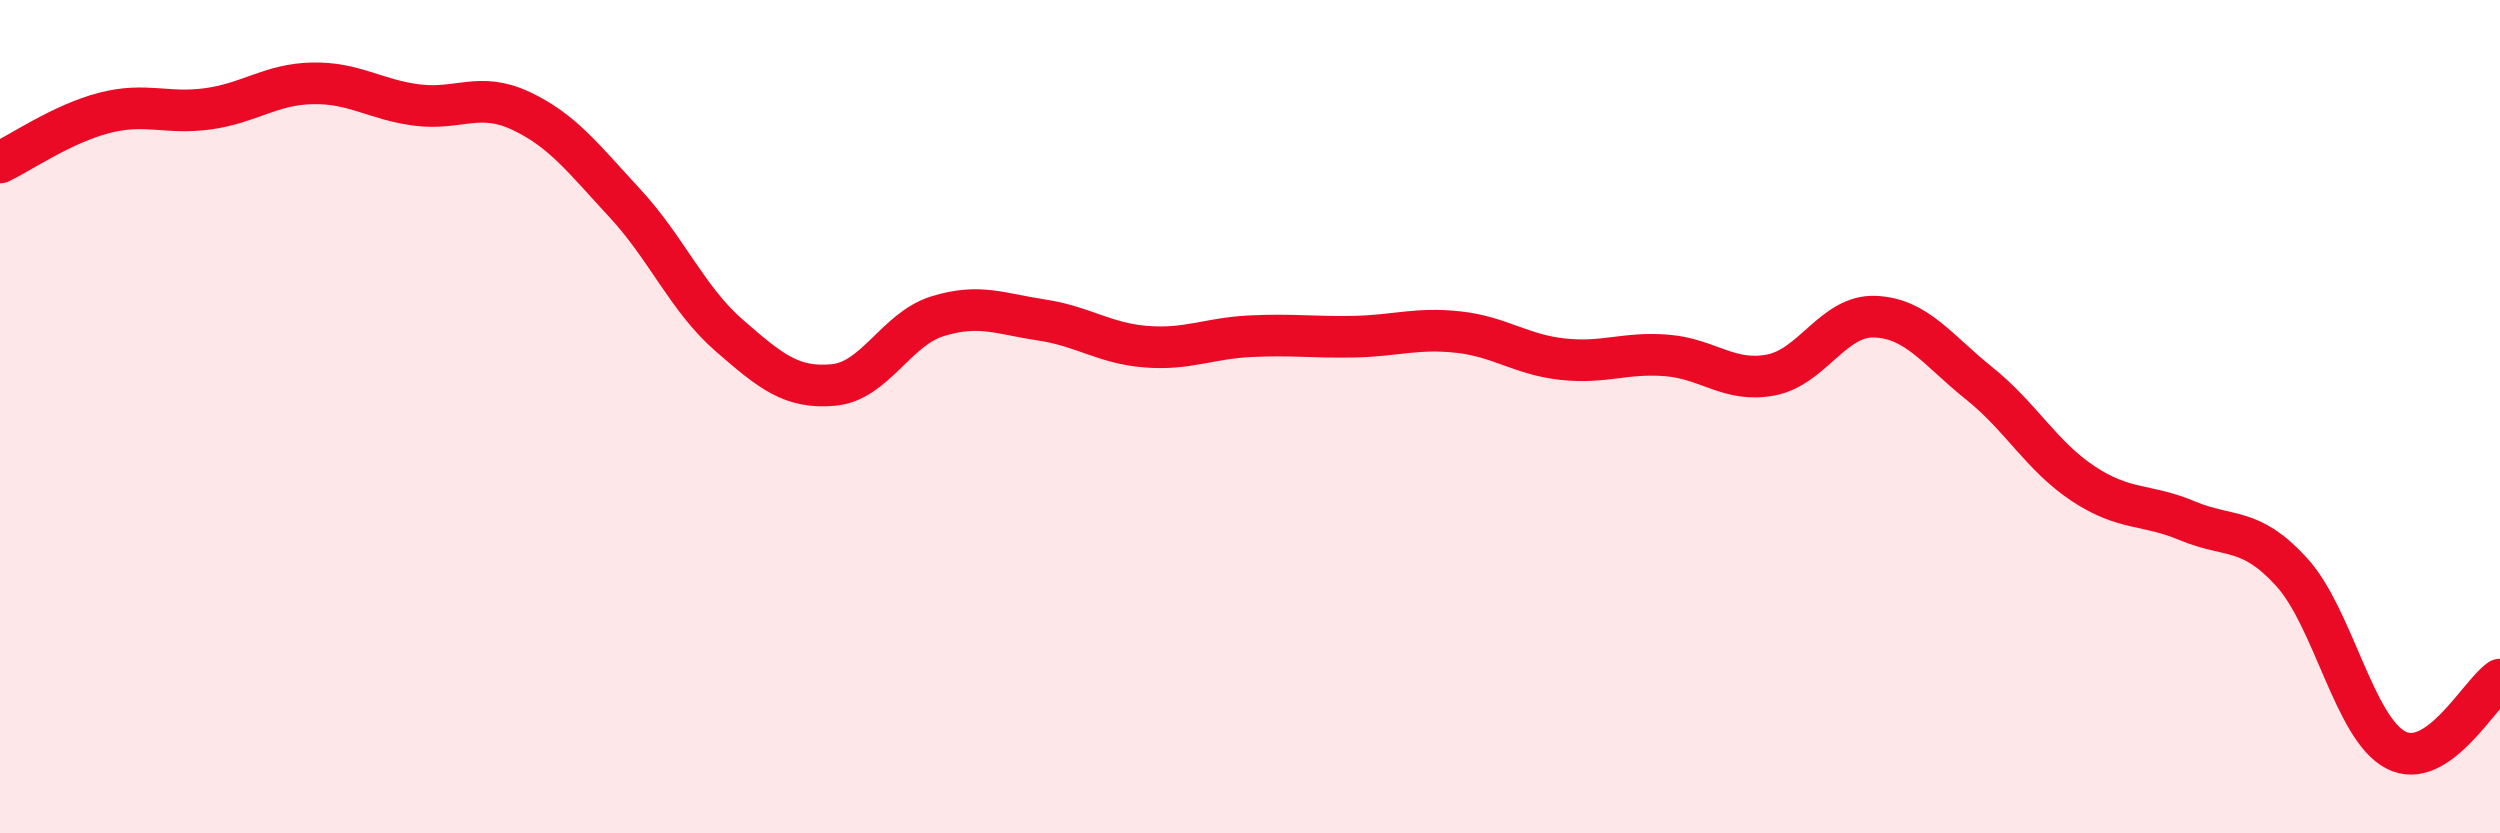
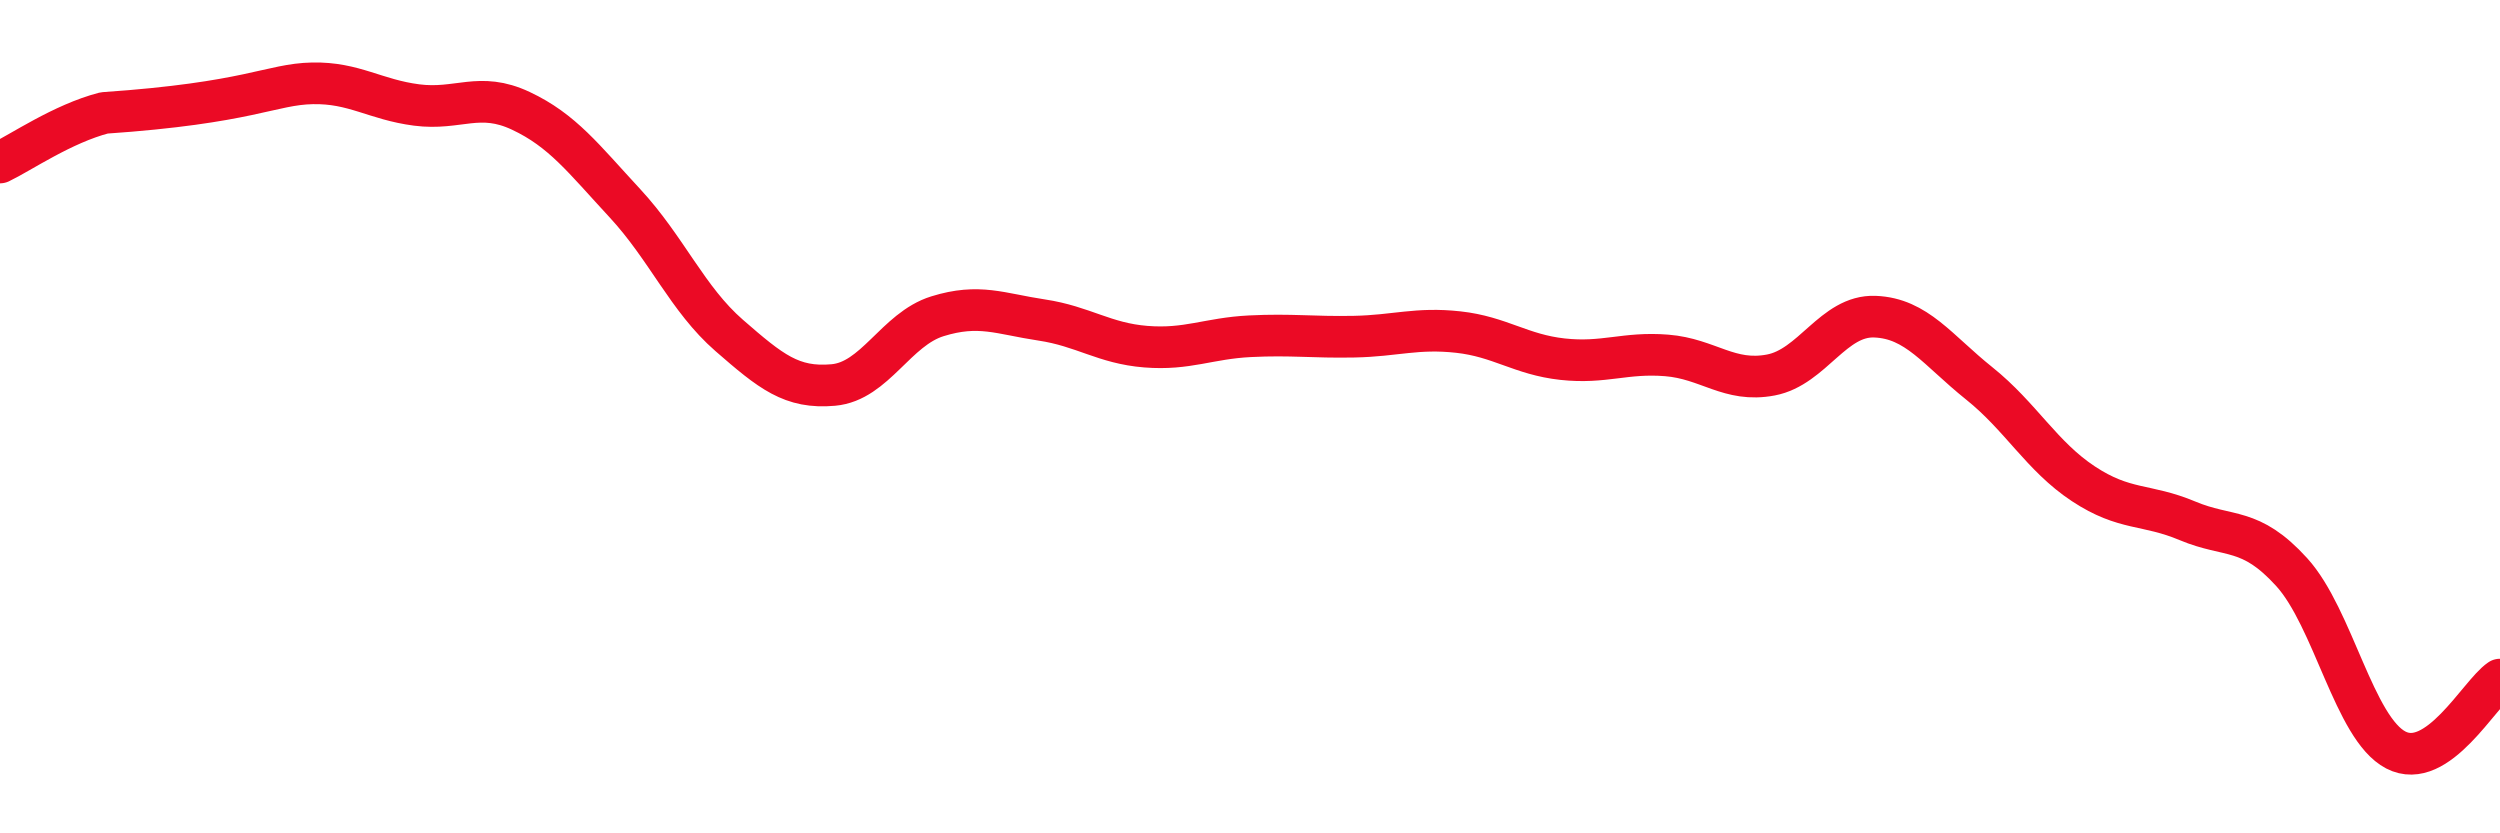
<svg xmlns="http://www.w3.org/2000/svg" width="60" height="20" viewBox="0 0 60 20">
-   <path d="M 0,3.9 C 0.5,3.66 1.5,2.97 2.5,2.71 C 3.5,2.45 4,2.75 5,2.61 C 6,2.47 6.5,2.02 7.5,2 C 8.5,1.98 9,2.39 10,2.52 C 11,2.65 11.5,2.19 12.5,2.66 C 13.5,3.13 14,3.8 15,4.88 C 16,5.96 16.5,7.18 17.5,8.05 C 18.5,8.92 19,9.33 20,9.24 C 21,9.15 21.5,7.9 22.5,7.59 C 23.5,7.28 24,7.53 25,7.68 C 26,7.83 26.5,8.24 27.5,8.32 C 28.5,8.4 29,8.12 30,8.07 C 31,8.02 31.5,8.1 32.5,8.08 C 33.5,8.06 34,7.86 35,7.97 C 36,8.08 36.5,8.51 37.5,8.62 C 38.5,8.73 39,8.45 40,8.53 C 41,8.61 41.5,9.19 42.5,9 C 43.5,8.81 44,7.56 45,7.6 C 46,7.64 46.5,8.4 47.5,9.2 C 48.5,10 49,10.95 50,11.61 C 51,12.27 51.5,12.08 52.5,12.5 C 53.5,12.92 54,12.63 55,13.73 C 56,14.83 56.5,17.48 57.5,18 C 58.5,18.52 59.5,16.65 60,16.31L60 20L0 20Z" fill="#EB0A25" opacity="0.1" stroke-linecap="round" stroke-linejoin="round" />
-   <path d="M 0,3.9 C 0.5,3.66 1.5,2.97 2.5,2.71 C 3.5,2.45 4,2.75 5,2.61 C 6,2.47 6.5,2.02 7.5,2 C 8.5,1.98 9,2.39 10,2.52 C 11,2.65 11.5,2.19 12.5,2.66 C 13.5,3.13 14,3.8 15,4.88 C 16,5.96 16.5,7.18 17.5,8.05 C 18.5,8.92 19,9.33 20,9.24 C 21,9.15 21.5,7.9 22.5,7.59 C 23.5,7.28 24,7.53 25,7.68 C 26,7.83 26.5,8.24 27.5,8.32 C 28.5,8.4 29,8.12 30,8.07 C 31,8.02 31.5,8.1 32.5,8.08 C 33.5,8.06 34,7.86 35,7.97 C 36,8.08 36.5,8.51 37.5,8.62 C 38.5,8.73 39,8.45 40,8.53 C 41,8.61 41.5,9.19 42.5,9 C 43.5,8.81 44,7.56 45,7.6 C 46,7.64 46.5,8.4 47.5,9.2 C 48.5,10 49,10.95 50,11.61 C 51,12.27 51.5,12.08 52.5,12.5 C 53.5,12.92 54,12.63 55,13.73 C 56,14.83 56.5,17.48 57.5,18 C 58.5,18.52 59.5,16.65 60,16.31" stroke="#EB0A25" stroke-width="1" fill="none" stroke-linecap="round" stroke-linejoin="round" />
+   <path d="M 0,3.9 C 0.5,3.66 1.5,2.97 2.5,2.71 C 6,2.47 6.5,2.02 7.5,2 C 8.5,1.98 9,2.39 10,2.52 C 11,2.65 11.5,2.19 12.5,2.66 C 13.5,3.13 14,3.8 15,4.88 C 16,5.96 16.5,7.18 17.5,8.05 C 18.5,8.92 19,9.33 20,9.24 C 21,9.15 21.5,7.9 22.5,7.59 C 23.5,7.28 24,7.53 25,7.68 C 26,7.83 26.5,8.24 27.5,8.32 C 28.5,8.4 29,8.12 30,8.07 C 31,8.02 31.5,8.1 32.5,8.08 C 33.5,8.06 34,7.86 35,7.97 C 36,8.08 36.5,8.51 37.5,8.62 C 38.5,8.73 39,8.45 40,8.53 C 41,8.61 41.5,9.19 42.5,9 C 43.5,8.81 44,7.56 45,7.6 C 46,7.64 46.5,8.4 47.5,9.2 C 48.5,10 49,10.95 50,11.61 C 51,12.27 51.5,12.08 52.5,12.5 C 53.5,12.92 54,12.63 55,13.73 C 56,14.83 56.5,17.48 57.5,18 C 58.5,18.52 59.5,16.65 60,16.31" stroke="#EB0A25" stroke-width="1" fill="none" stroke-linecap="round" stroke-linejoin="round" />
</svg>